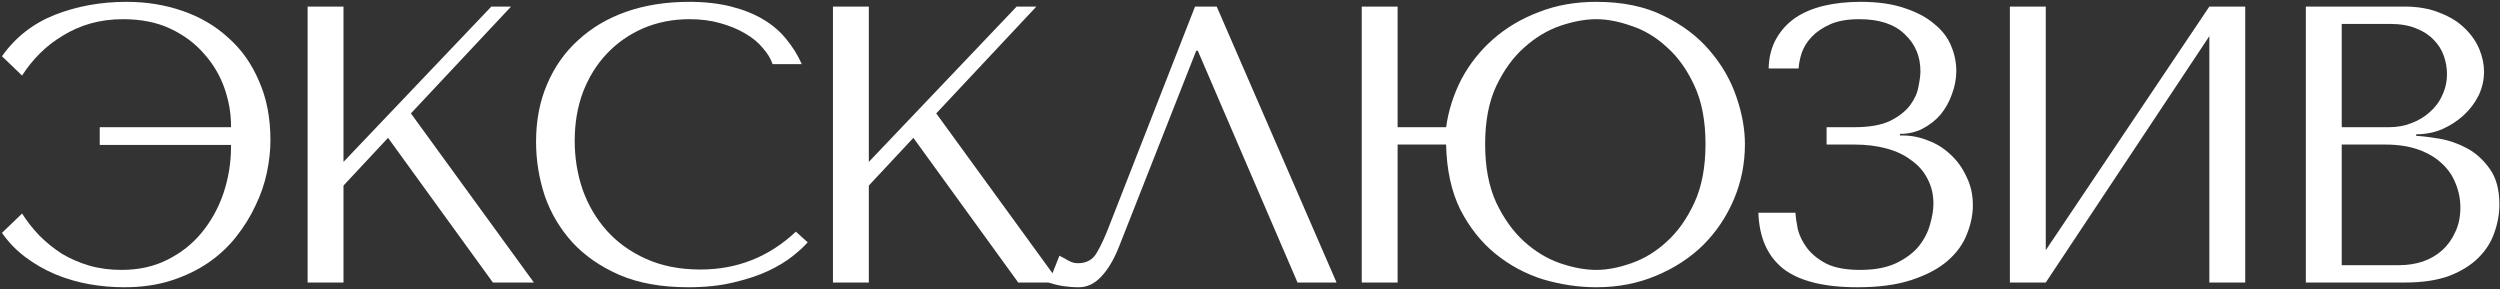
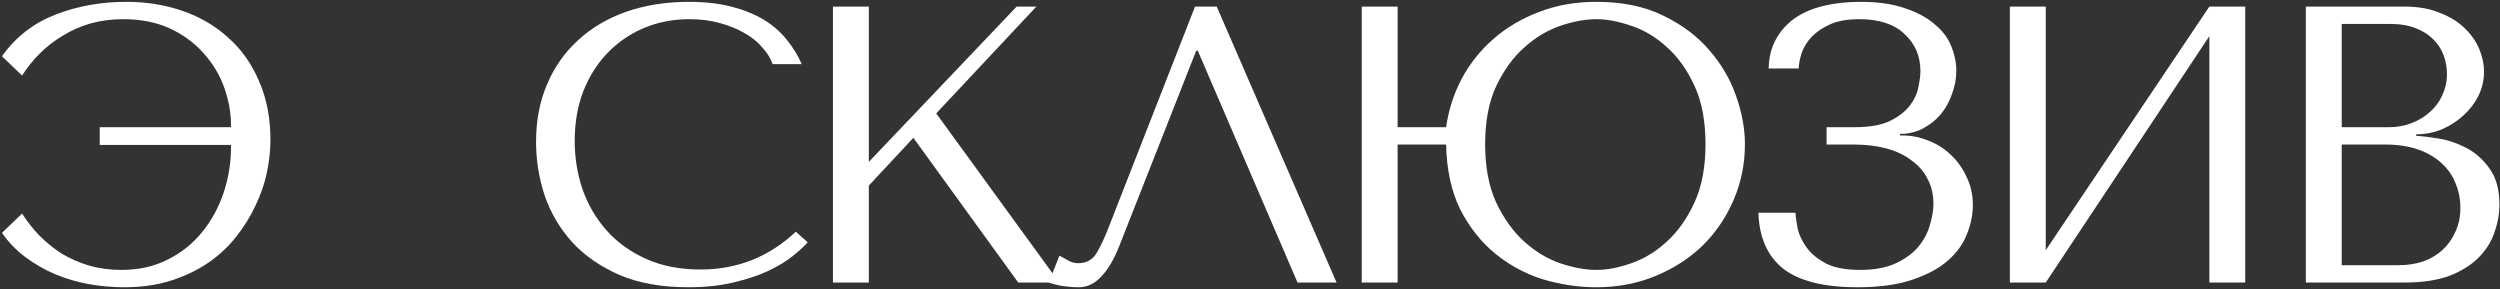
<svg xmlns="http://www.w3.org/2000/svg" width="761" height="88" viewBox="0 0 761 88" fill="none">
  <rect x="0" y="0" width="761" height="88" fill="#333333" stroke="none" />
  <path d="M701.899 86V2H731.899C736.059 2 739.659 2.64 742.699 3.92C745.819 5.12 748.339 6.68 750.259 8.6C752.259 10.52 753.739 12.64 754.699 14.96C755.659 17.28 756.139 19.56 756.139 21.8C756.139 24.36 755.579 26.8 754.459 29.12C753.339 31.36 751.819 33.36 749.899 35.12C748.059 36.8 745.899 38.2 743.419 39.32C740.939 40.36 738.299 40.88 735.499 40.88V41.36C737.259 41.44 739.579 41.72 742.459 42.2C745.339 42.68 748.139 43.64 750.859 45.08C753.579 46.52 755.899 48.6 757.819 51.32C759.819 54.04 760.819 57.68 760.819 62.24C760.819 65.12 760.299 68 759.259 70.88C758.299 73.68 756.699 76.2 754.459 78.44C752.219 80.68 749.259 82.52 745.579 83.96C741.899 85.32 737.379 86 732.019 86H701.899ZM712.819 80.72H730.219C732.779 80.72 735.179 80.36 737.419 79.64C739.739 78.84 741.739 77.68 743.419 76.16C745.099 74.64 746.419 72.8 747.379 70.64C748.419 68.48 748.939 66 748.939 63.2C748.939 60.64 748.459 58.2 747.499 55.88C746.619 53.56 745.219 51.52 743.299 49.76C741.459 48 739.099 46.6 736.219 45.56C733.339 44.52 729.939 44 726.019 44H712.819V80.72ZM712.819 38.72H727.219C729.619 38.72 731.859 38.32 733.939 37.52C736.099 36.72 737.979 35.6 739.579 34.16C741.259 32.72 742.539 31 743.419 29C744.379 27 744.859 24.84 744.859 22.52C744.859 20.68 744.539 18.84 743.899 17C743.259 15.16 742.219 13.52 740.779 12.08C739.419 10.64 737.619 9.48 735.379 8.6C733.219 7.72 730.579 7.28 727.459 7.28H712.819V38.72Z" fill="white" />
  <path d="M622.728 76.16L672.528 2H683.448V86H672.528V11L622.728 86H611.808V2H622.728V76.16Z" fill="white" />
  <path d="M565.978 5.84C562.378 5.84 559.418 6.36 557.098 7.4C554.778 8.44 552.898 9.72 551.458 11.24C550.098 12.68 549.098 14.28 548.458 16.04C547.898 17.8 547.578 19.4 547.498 20.84H538.378C538.458 17.4 539.218 14.4 540.658 11.84C542.098 9.28 544.018 7.16 546.418 5.48C548.898 3.8 551.818 2.56 555.178 1.76C558.538 0.96 562.258 0.56 566.338 0.56C571.618 0.56 576.098 1.2 579.778 2.48C583.458 3.68 586.458 5.28 588.778 7.28C591.178 9.2 592.898 11.44 593.938 14C594.978 16.48 595.498 19 595.498 21.56C595.498 23.96 595.058 26.32 594.178 28.64C593.378 30.96 592.218 33.04 590.698 34.88C589.178 36.64 587.338 38.08 585.178 39.2C583.098 40.24 580.818 40.76 578.338 40.76V41.24H579.178C581.818 41.24 584.418 41.76 586.978 42.8C589.538 43.76 591.818 45.2 593.818 47.12C595.818 48.96 597.418 51.2 598.618 53.84C599.898 56.4 600.538 59.28 600.538 62.48C600.538 65.36 599.938 68.28 598.738 71.24C597.618 74.2 595.698 76.88 592.978 79.28C590.258 81.68 586.618 83.64 582.058 85.16C577.578 86.68 572.018 87.44 565.378 87.44C555.218 87.44 547.698 85.56 542.818 81.8C538.018 77.96 535.498 72.28 535.258 64.76H546.538C546.618 66.12 546.858 67.8 547.258 69.8C547.738 71.72 548.658 73.6 550.018 75.44C551.378 77.28 553.338 78.88 555.898 80.24C558.458 81.52 561.898 82.16 566.218 82.16C570.618 82.16 574.258 81.48 577.138 80.12C580.018 78.76 582.298 77.08 583.978 75.08C585.658 73 586.818 70.8 587.458 68.48C588.178 66.08 588.538 63.92 588.538 62C588.538 59.2 587.938 56.68 586.738 54.44C585.618 52.2 583.978 50.32 581.818 48.8C579.738 47.2 577.218 46 574.258 45.2C571.298 44.4 568.018 44 564.418 44H556.018V38.72H564.418C569.058 38.72 572.698 38.08 575.338 36.8C578.058 35.44 580.098 33.84 581.458 32C582.818 30.16 583.658 28.28 583.978 26.36C584.378 24.44 584.578 22.88 584.578 21.68C584.578 17.12 582.978 13.36 579.778 10.4C576.658 7.36 572.058 5.84 565.978 5.84Z" fill="white" />
  <path d="M425.435 38.72H440.195C440.915 33.6 442.475 28.72 444.875 24.08C447.355 19.44 450.555 15.4 454.475 11.96C458.475 8.44 463.115 5.68 468.395 3.68C473.675 1.6 479.515 0.56 485.915 0.56C493.835 0.56 500.635 1.96 506.315 4.76C512.075 7.56 516.755 11.08 520.355 15.32C524.035 19.56 526.755 24.24 528.515 29.36C530.275 34.4 531.155 39.24 531.155 43.88C531.155 49.8 530.035 55.4 527.795 60.68C525.555 65.96 522.435 70.6 518.435 74.6C514.435 78.52 509.635 81.64 504.035 83.96C498.515 86.28 492.475 87.44 485.915 87.44C480.555 87.44 475.155 86.64 469.715 85.04C464.355 83.36 459.515 80.76 455.195 77.24C450.875 73.72 447.315 69.24 444.515 63.8C441.795 58.28 440.355 51.68 440.195 44H425.435V86H414.515V2H425.435V38.72ZM485.915 5.84C482.555 5.84 478.875 6.52 474.875 7.88C470.955 9.24 467.315 11.44 463.955 14.48C460.595 17.44 457.755 21.36 455.435 26.24C453.195 31.04 452.075 36.92 452.075 43.88C452.075 50.84 453.195 56.76 455.435 61.64C457.755 66.52 460.595 70.48 463.955 73.52C467.315 76.56 470.955 78.76 474.875 80.12C478.875 81.48 482.555 82.16 485.915 82.16C489.195 82.16 492.755 81.48 496.595 80.12C500.515 78.76 504.115 76.56 507.395 73.52C510.755 70.48 513.555 66.52 515.795 61.64C518.035 56.76 519.155 50.84 519.155 43.88C519.155 36.84 518.035 30.92 515.795 26.12C513.555 21.24 510.755 17.32 507.395 14.36C504.115 11.32 500.515 9.16 496.595 7.88C492.755 6.52 489.195 5.84 485.915 5.84Z" fill="white" />
  <path d="M370.368 2L406.848 86H394.968L364.608 15.44H364.128L340.728 74.84C339.128 78.92 337.288 82.04 335.208 84.2C333.208 86.36 330.928 87.44 328.368 87.44C326.768 87.44 325.168 87.32 323.568 87.08C322.048 86.84 320.608 86.48 319.248 86L322.488 77.84C323.288 78.24 324.168 78.72 325.128 79.28C326.088 79.84 327.088 80.12 328.128 80.12C330.768 80.12 332.688 79.04 333.888 76.88C335.168 74.72 336.488 71.84 337.848 68.24L363.768 2H370.368Z" fill="white" />
  <path d="M253.55 86V2H264.47V49.28L309.47 2H315.47L284.99 34.52L322.43 86H309.95L278.03 41.96L264.47 56.48V86H253.55Z" fill="white" />
  <path d="M242.258 70.52L245.858 73.76C244.818 74.96 243.298 76.36 241.298 77.96C239.298 79.56 236.778 81.08 233.738 82.52C230.778 83.88 227.258 85.04 223.178 86C219.178 86.96 214.618 87.44 209.498 87.44C201.418 87.44 194.458 86.2 188.618 83.72C182.778 81.16 177.978 77.84 174.218 73.76C170.458 69.6 167.658 64.88 165.818 59.6C164.058 54.24 163.178 48.76 163.178 43.16C163.178 36.68 164.298 30.84 166.538 25.64C168.778 20.36 171.938 15.88 176.018 12.2C180.098 8.44 184.978 5.56 190.658 3.56C196.418 1.56 202.778 0.56 209.738 0.56C214.538 0.56 218.818 1.04 222.578 2C226.338 2.96 229.618 4.28 232.418 5.96C235.218 7.64 237.538 9.64 239.378 11.96C241.298 14.28 242.858 16.8 244.058 19.52H235.178C234.618 17.84 233.618 16.2 232.178 14.6C230.818 12.92 229.018 11.44 226.778 10.16C224.618 8.88 222.098 7.84 219.218 7.04C216.418 6.24 213.298 5.84 209.858 5.84C204.818 5.84 200.138 6.76 195.818 8.6C191.578 10.44 187.898 13 184.778 16.28C181.658 19.56 179.218 23.48 177.458 28.04C175.778 32.52 174.938 37.48 174.938 42.92C174.938 48.04 175.738 52.96 177.338 57.68C179.018 62.4 181.458 66.56 184.658 70.16C187.858 73.76 191.858 76.64 196.658 78.8C201.458 80.96 206.978 82.04 213.218 82.04C224.418 82.04 234.098 78.2 242.258 70.52Z" fill="white" />
-   <path d="M93.64 86V2H104.56V49.28L149.56 2H155.56L125.08 34.52L162.52 86H150.04L118.12 41.96L104.56 56.48V86H93.64Z" fill="white" />
  <path d="M38.52 0.56C44.6 0.56 50.28 1.48 55.56 3.32C60.92 5.16 65.56 7.88 69.48 11.48C73.48 15 76.6 19.4 78.84 24.68C81.16 29.88 82.32 35.88 82.32 42.68C82.32 45.8 81.96 49.08 81.24 52.52C80.52 55.96 79.36 59.32 77.76 62.6C76.24 65.88 74.28 69.04 71.88 72.08C69.48 75.12 66.64 77.76 63.36 80C60.08 82.24 56.32 84.04 52.08 85.4C47.84 86.76 43.08 87.44 37.8 87.44C34.2 87.44 30.6 87.12 27 86.48C23.48 85.84 20.08 84.84 16.8 83.48C13.6 82.12 10.6 80.4 7.8 78.32C5 76.24 2.6 73.76 0.6 70.88L6.72 65C8.24 67.4 10 69.64 12 71.72C14.08 73.8 16.36 75.64 18.84 77.24C21.4 78.76 24.16 79.96 27.12 80.84C30.16 81.72 33.44 82.16 36.96 82.16C42.24 82.16 46.92 81.12 51 79.04C55.16 76.96 58.64 74.2 61.44 70.76C64.32 67.24 66.52 63.24 68.04 58.76C69.56 54.2 70.32 49.52 70.32 44.72V44.12H30.36V38.72H70.32V38.24C70.32 34.4 69.64 30.56 68.28 26.72C66.92 22.88 64.84 19.4 62.04 16.28C59.32 13.16 55.92 10.64 51.84 8.72C47.76 6.8 42.96 5.84 37.44 5.84C33.92 5.84 30.6 6.28 27.48 7.16C24.44 8.04 21.64 9.28 19.08 10.88C16.52 12.4 14.2 14.2 12.12 16.28C10.04 18.36 8.24 20.6 6.72 23L0.6 17.12C4.68 11.36 10.04 7.16 16.68 4.52C23.4 1.88 30.68 0.56 38.52 0.56Z" fill="white" />
</svg>